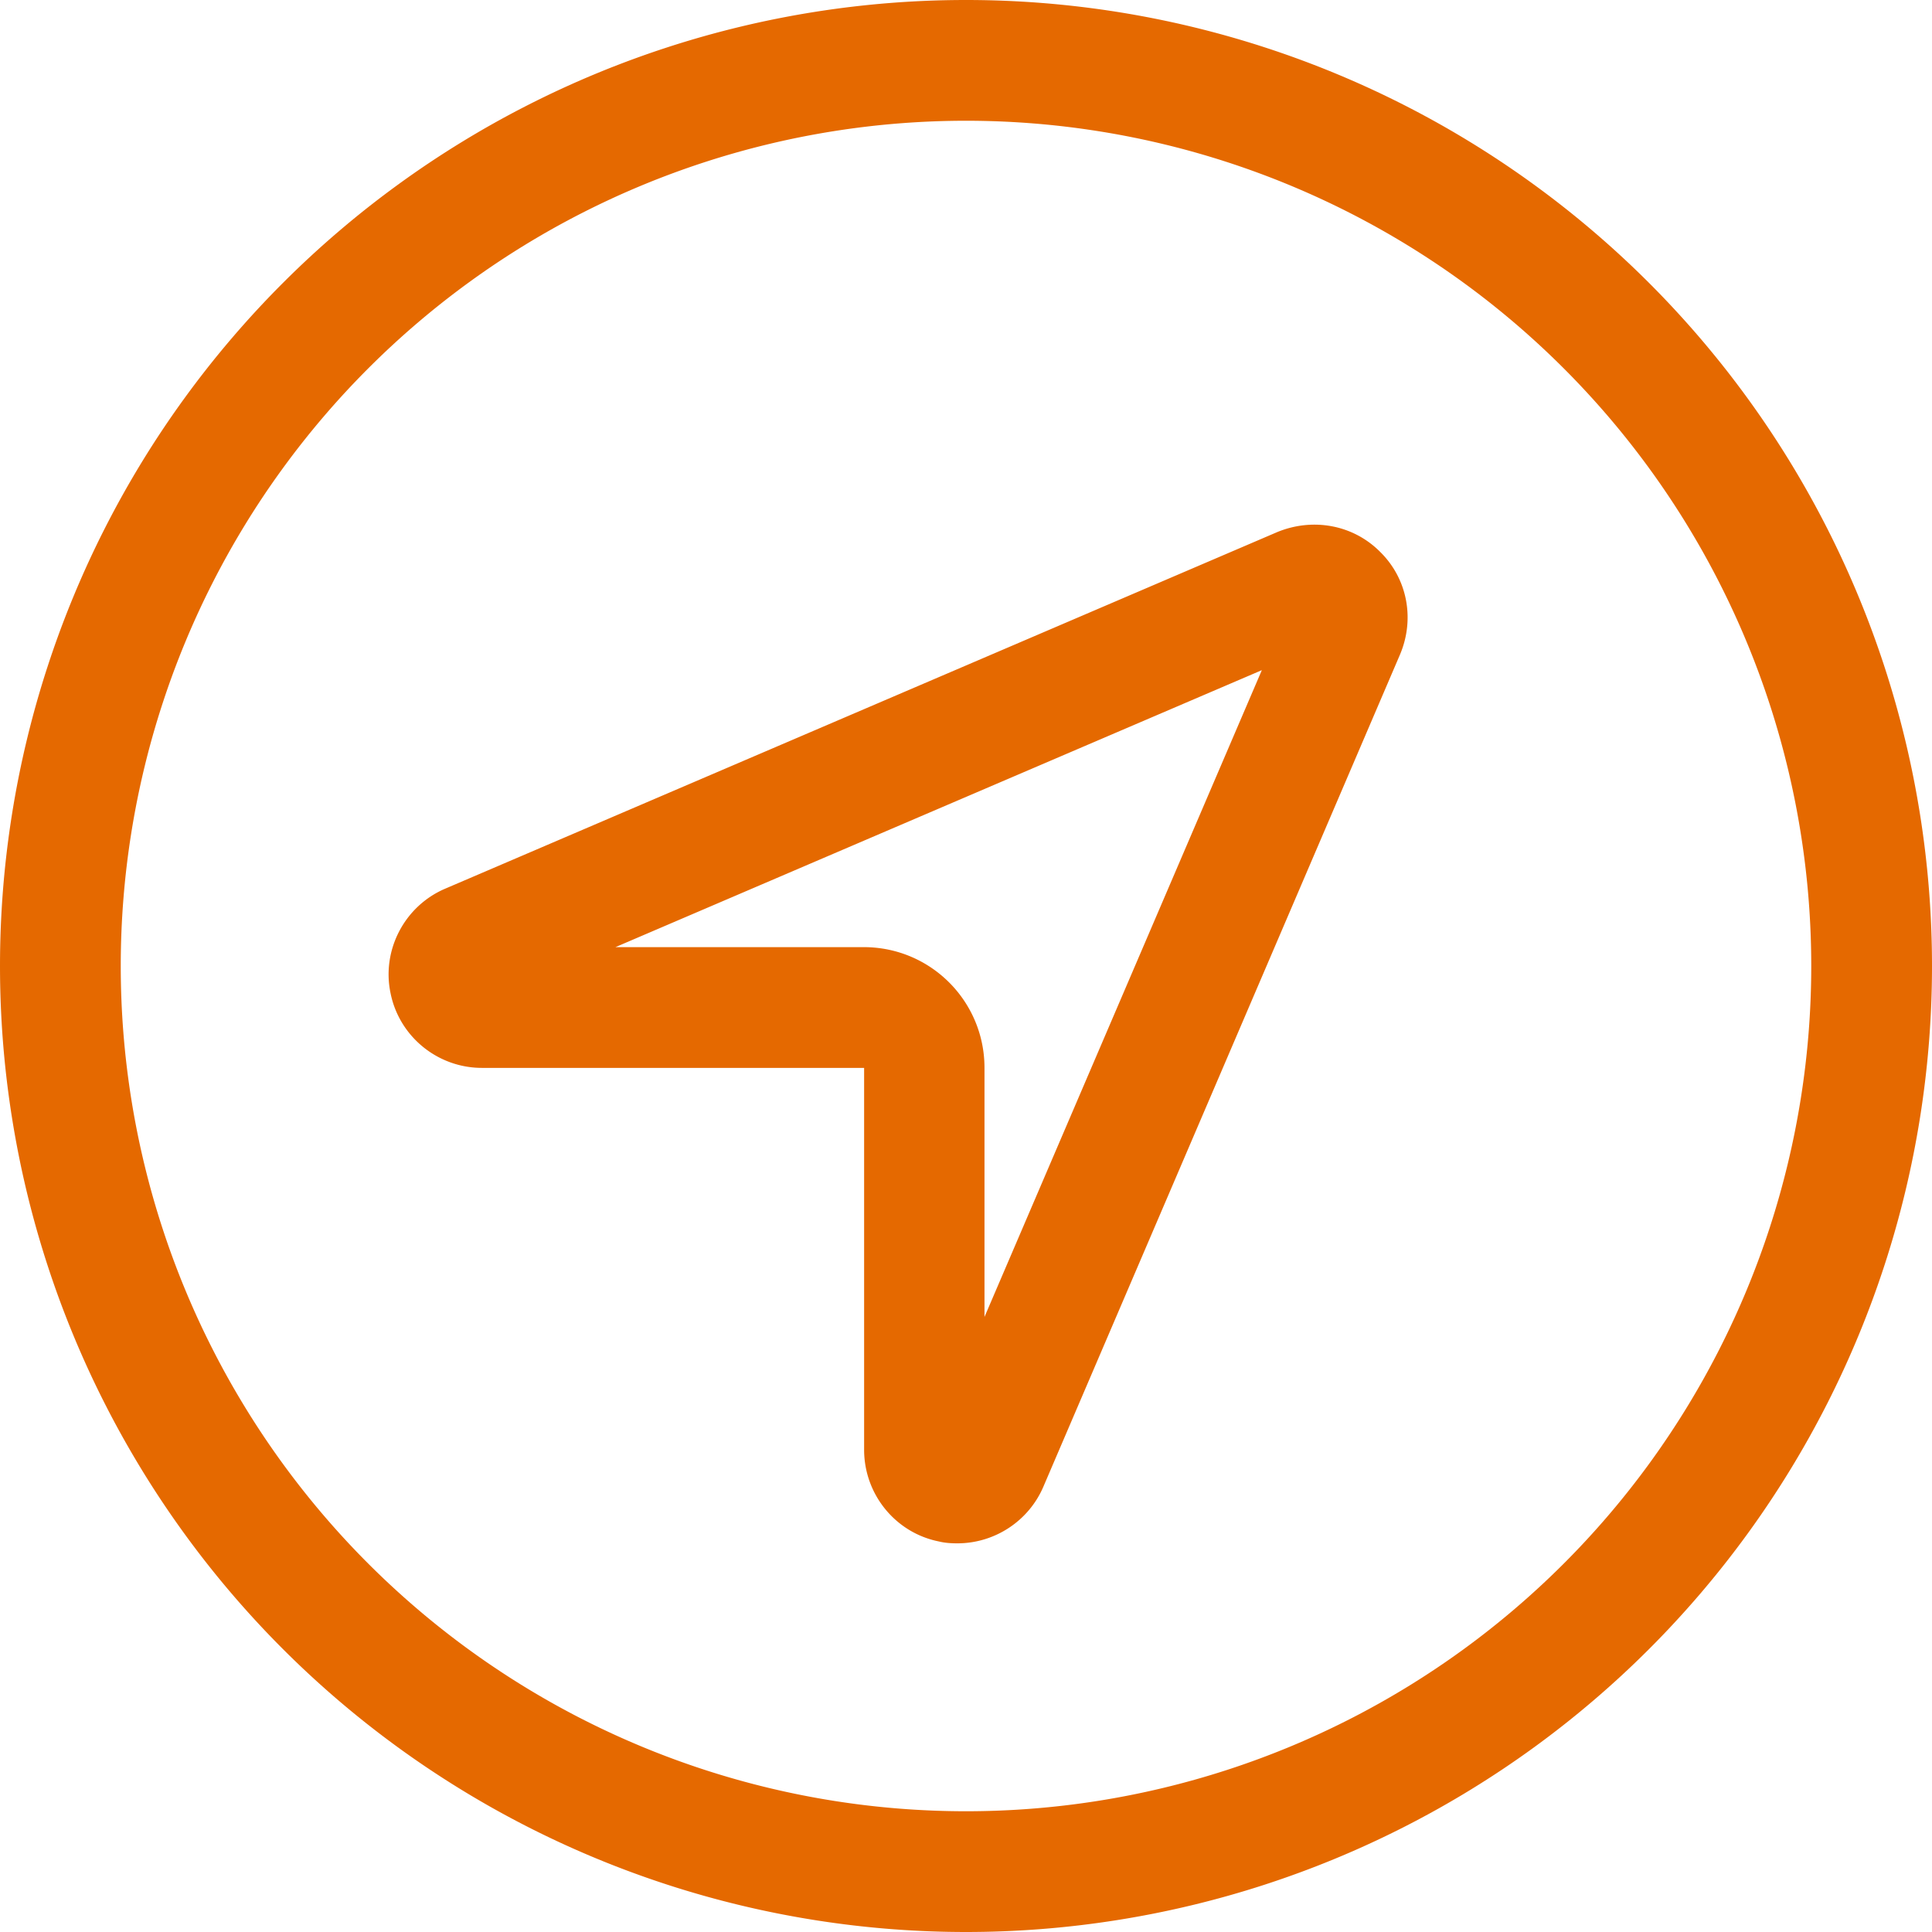
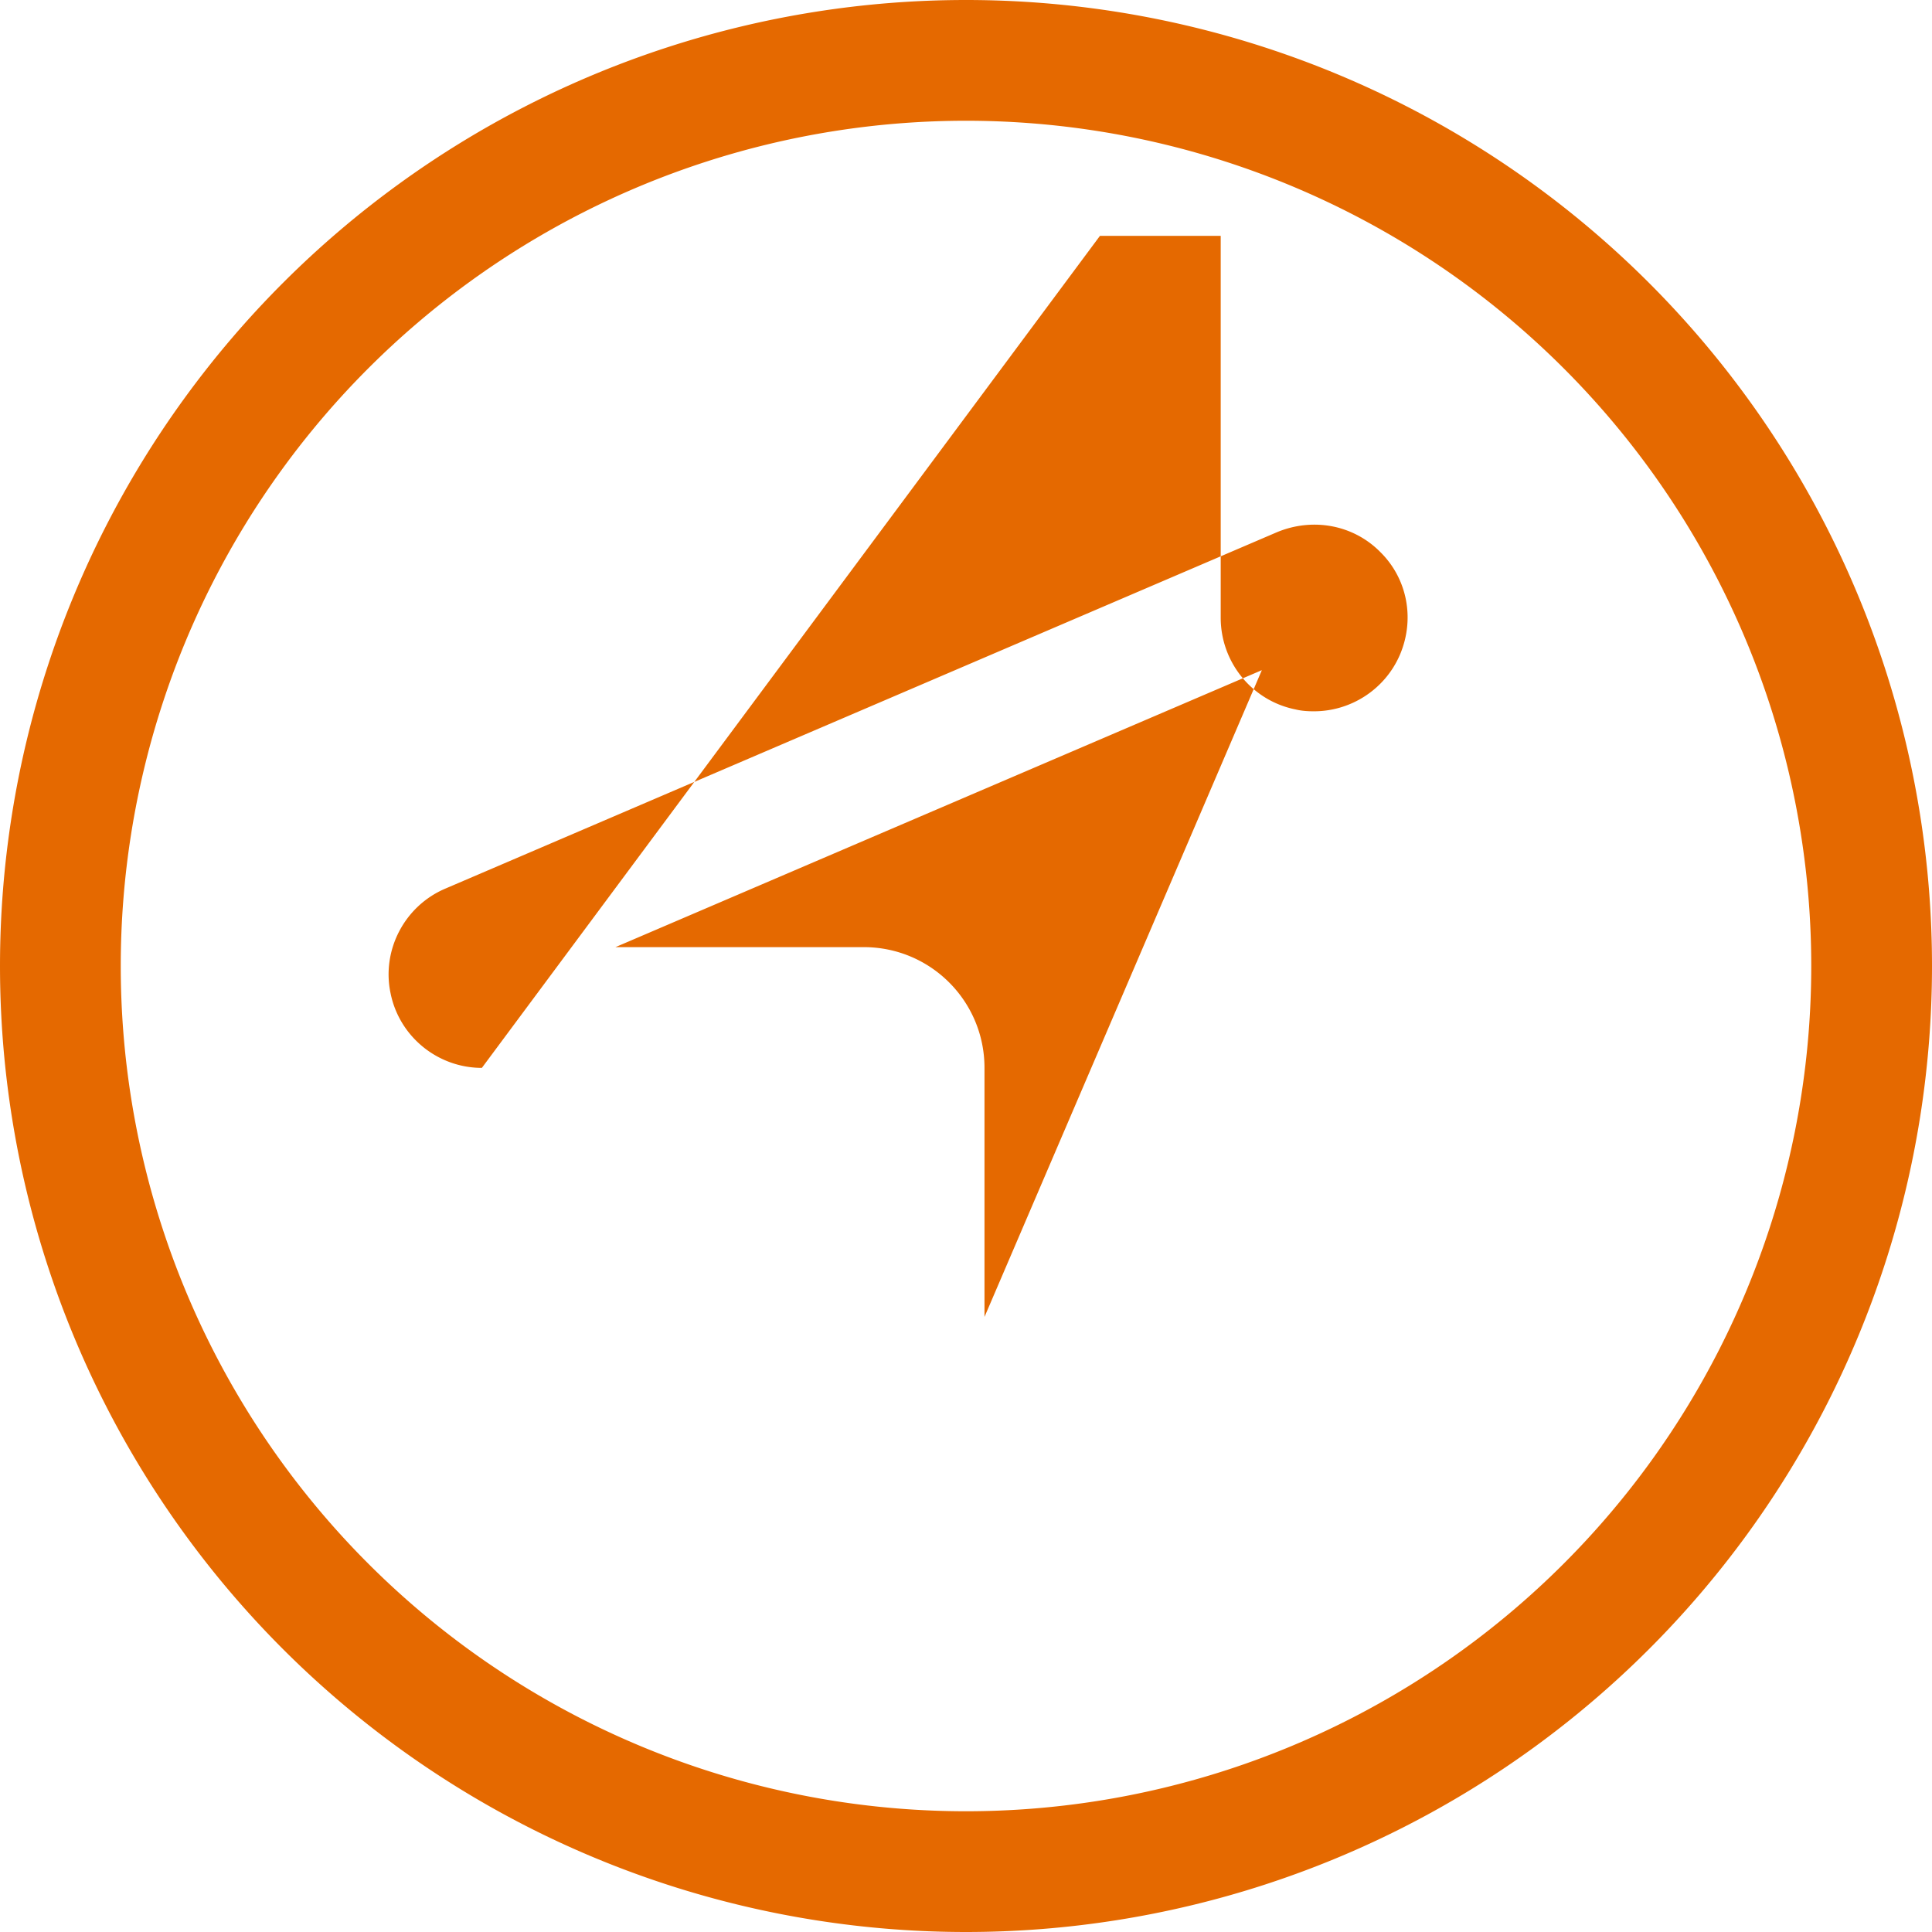
<svg xmlns="http://www.w3.org/2000/svg" viewBox="0 0 512 512">
-   <path fill="#E56900" d="m480 256a224 224 0 1 0 -448 0 224 224 0 1 0 448 0zm-480 0a256 256 0 1 1 512 0 256 256 0 1 1 -512 0zm127.7 27c-11.7 0-21.9-8.3-24.2-19.8-2.4-11.4 3.7-23.1 14.5-27.7l220.5-94.5c9.5-3.9 20.2-1.9 27.3 5.3 7.2 7.1 9.2 17.8 5.2 27.2l-94.5 220.5c-3.9 9.1-12.9 15-22.8 15-1.6 0-3.3-.1-4.9-.5-11.5-2.3-19.8-12.5-19.8-24.3v-69.2-32h-32zm35.3-32h65.9c17.7 0 32 14.3 32 32v66l73.5-171.4-171.3 73.4z" />
+   <path fill="#E56900" d="m480 256a224 224 0 1 0 -448 0 224 224 0 1 0 448 0zm-480 0a256 256 0 1 1 512 0 256 256 0 1 1 -512 0zm127.7 27c-11.7 0-21.9-8.3-24.2-19.8-2.4-11.4 3.7-23.1 14.5-27.7l220.5-94.5c9.5-3.9 20.2-1.9 27.3 5.3 7.2 7.1 9.2 17.8 5.2 27.2c-3.9 9.1-12.9 15-22.8 15-1.6 0-3.3-.1-4.9-.5-11.5-2.3-19.8-12.5-19.8-24.3v-69.2-32h-32zm35.3-32h65.9c17.7 0 32 14.3 32 32v66l73.5-171.4-171.3 73.4z" />
</svg>